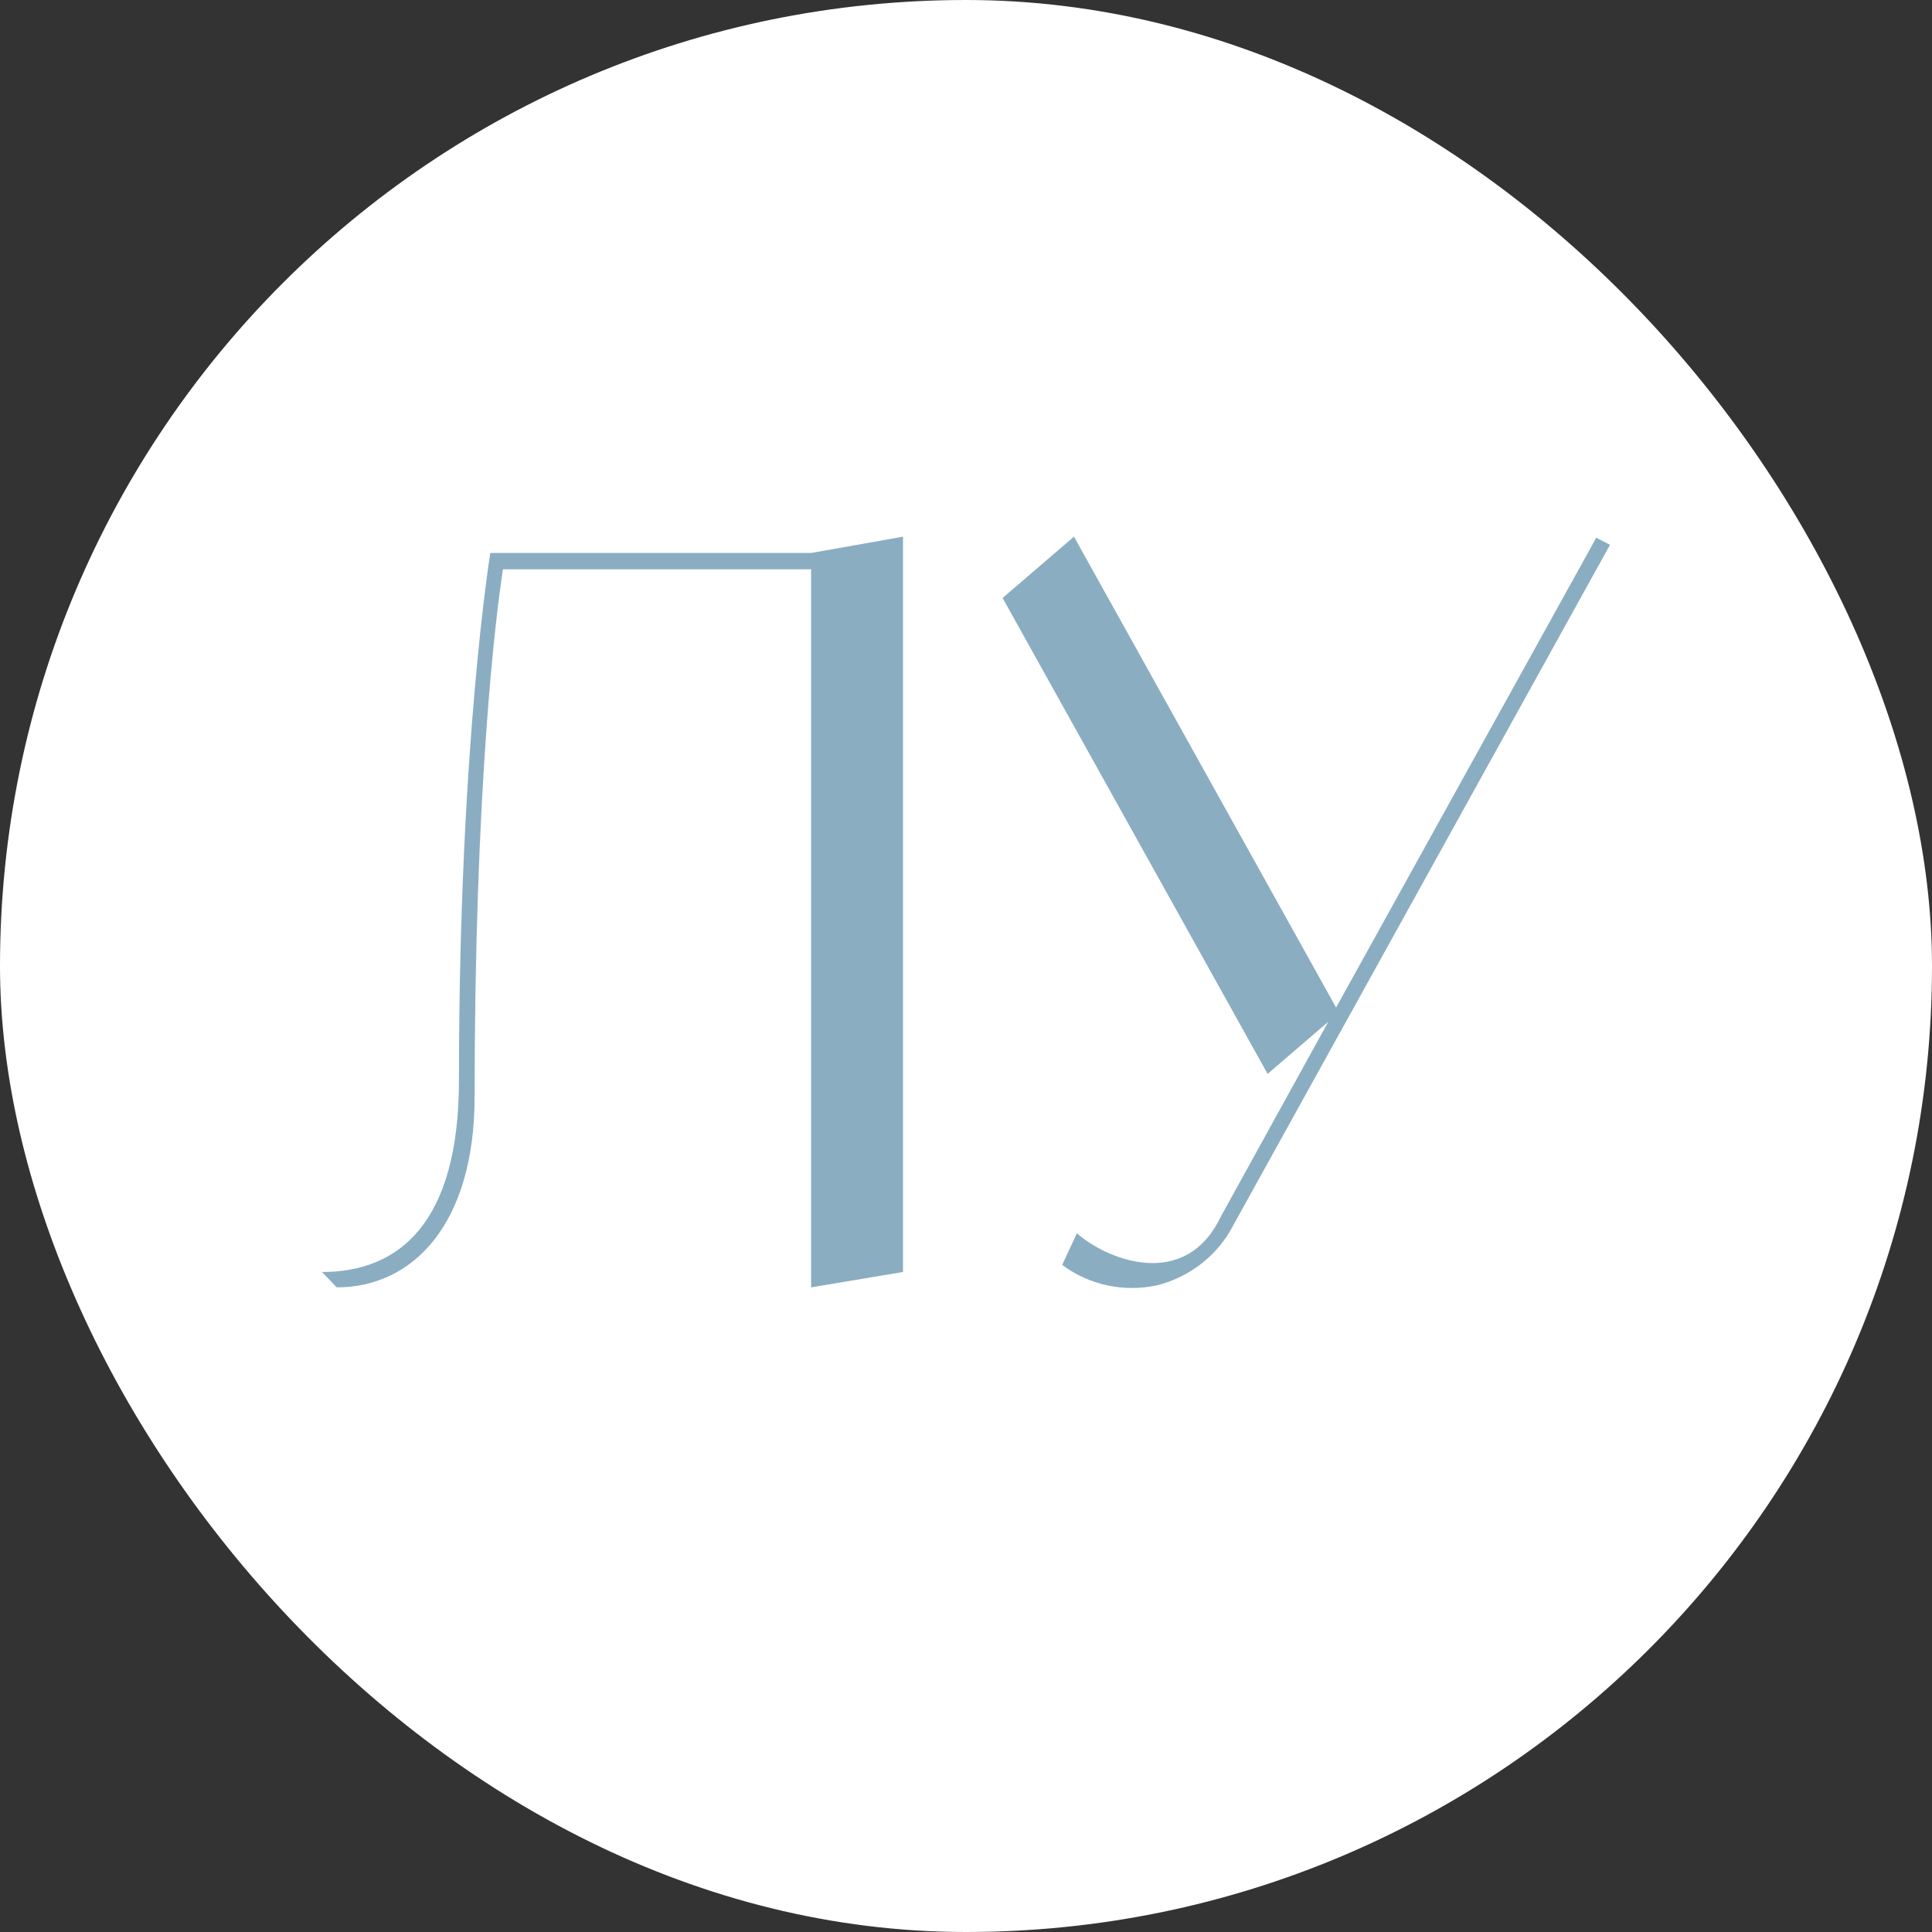
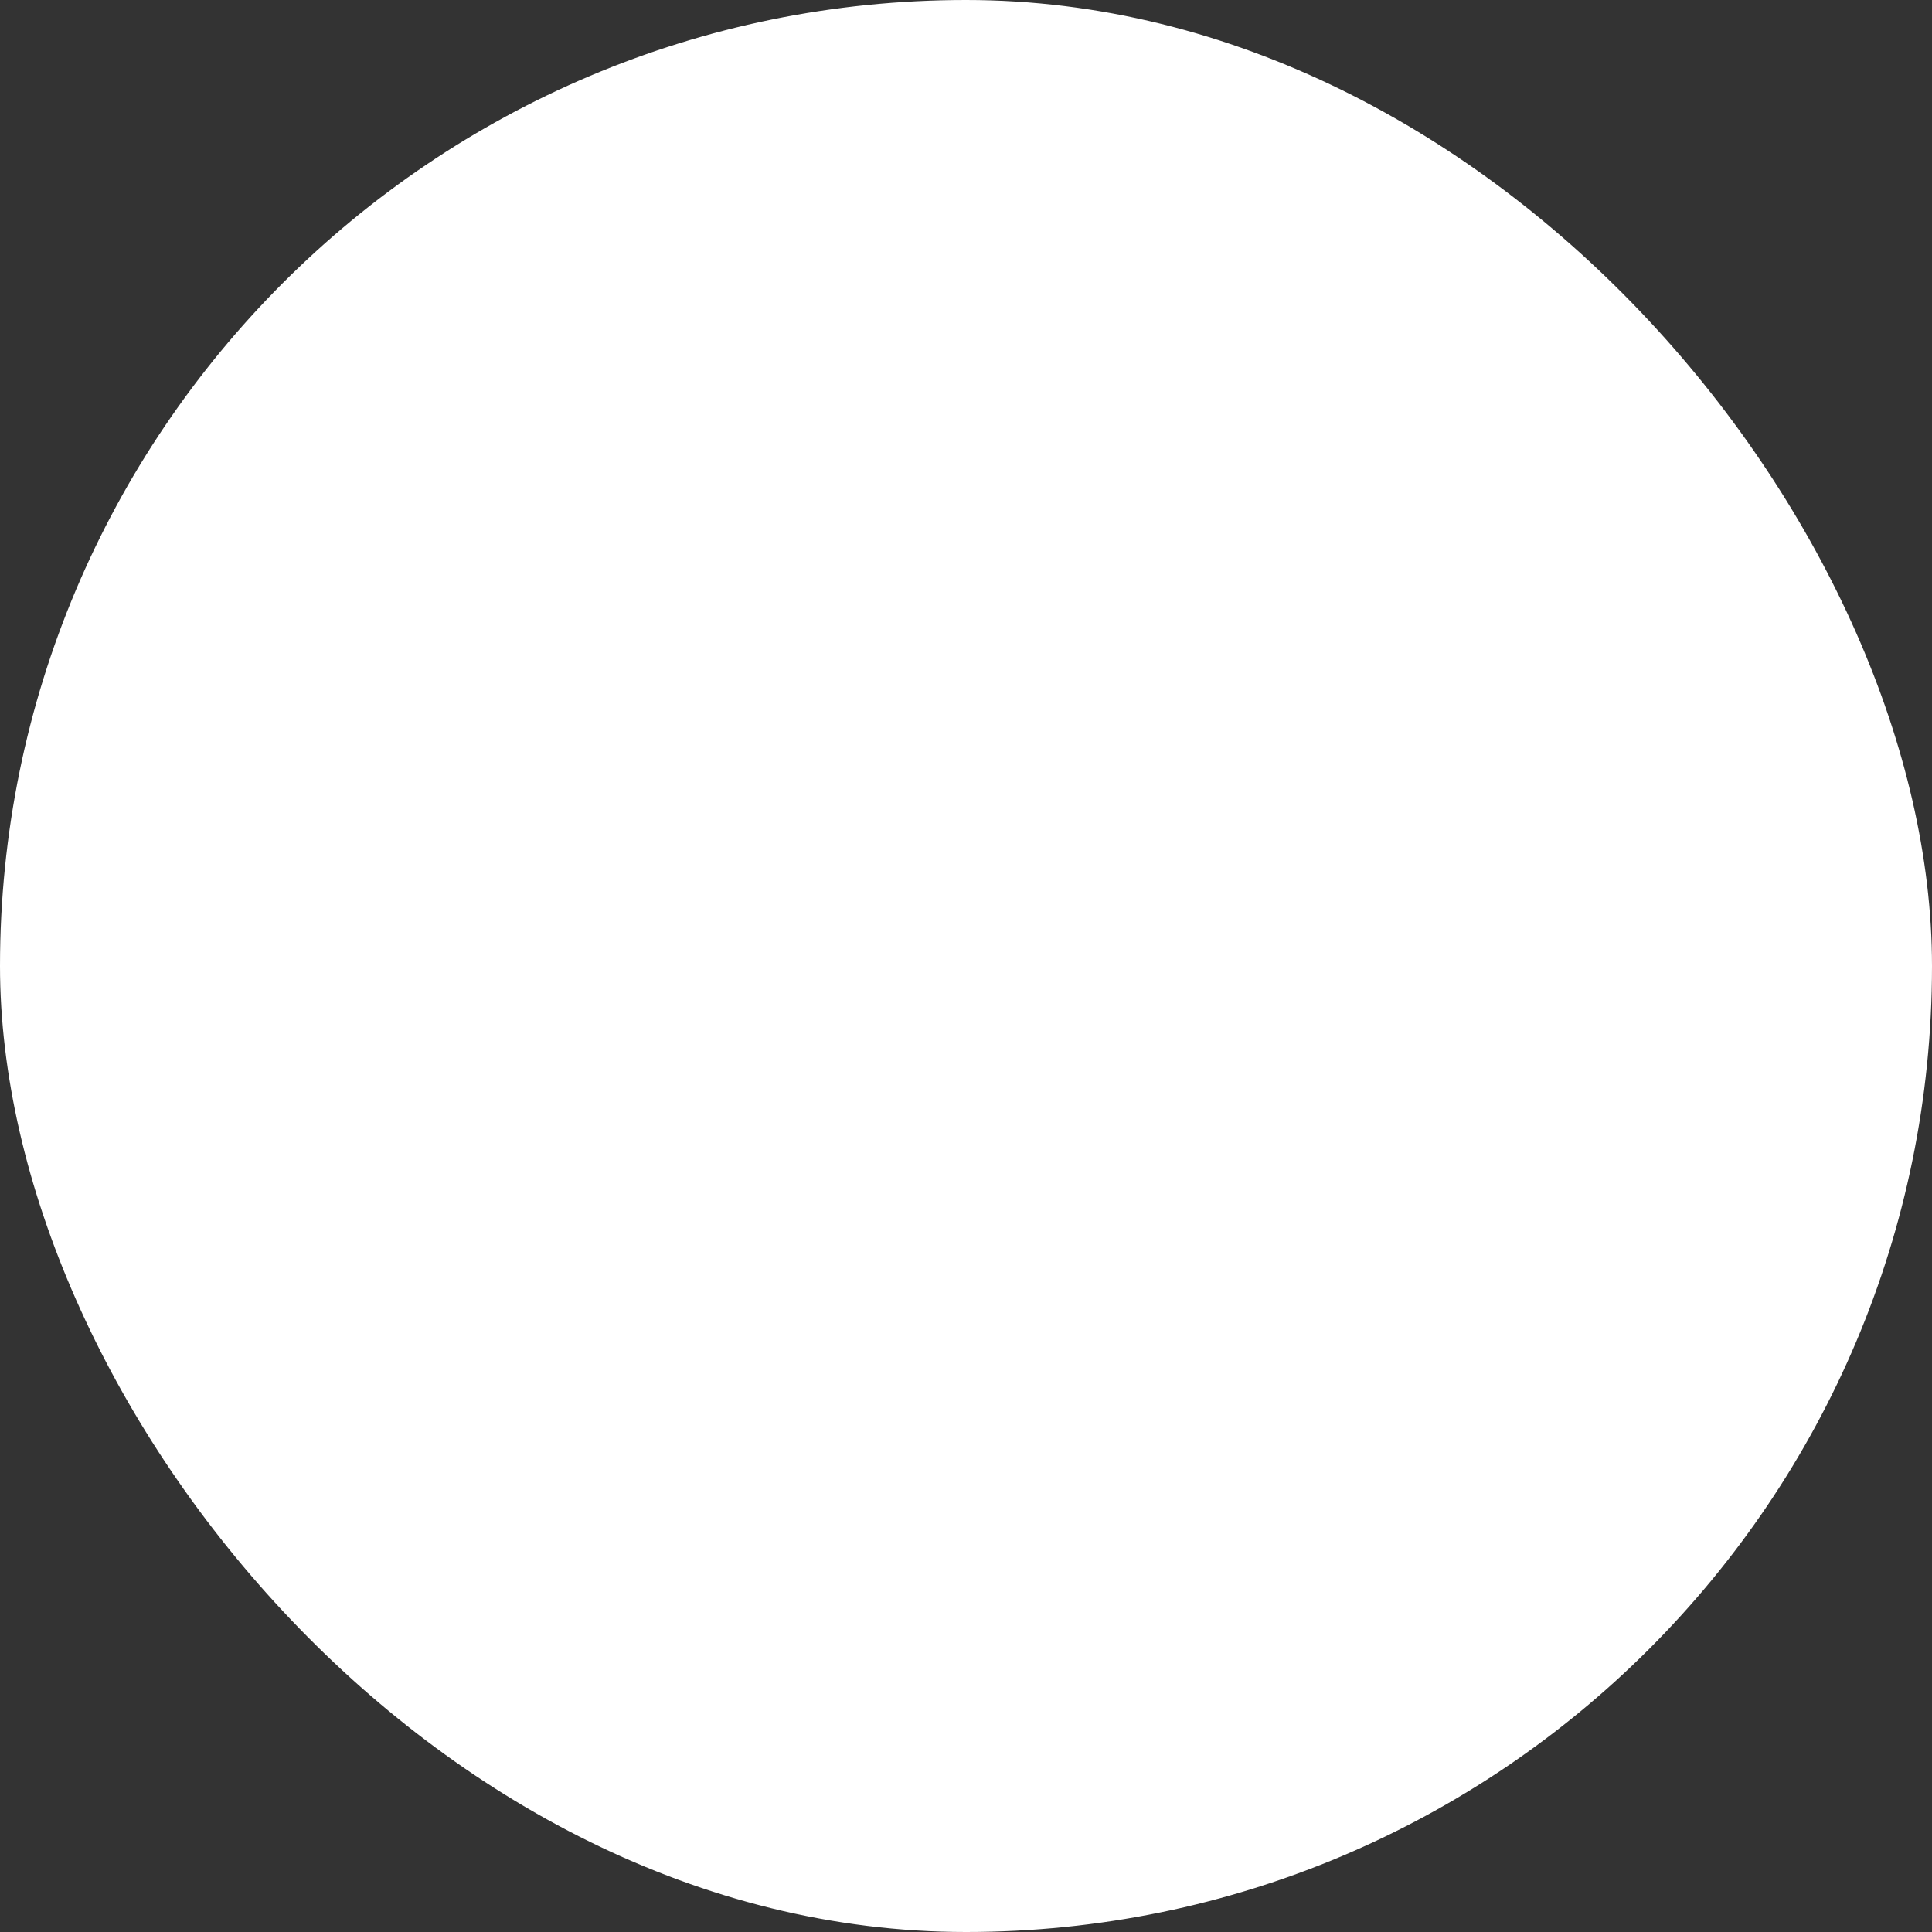
<svg xmlns="http://www.w3.org/2000/svg" width="18" height="18" viewBox="0 0 18 18" fill="none">
  <rect x="0" y="0" width="18" height="18" fill="#333333" stroke="none" />
  <rect width="18" height="18" rx="9" fill="white" />
-   <path d="M7.557 5.152L8.413 5V11.851L7.557 11.994V5.304H4.686C4.613 5.771 4.422 7.379 4.422 10.214C4.422 11.404 3.848 11.994 3.137 11.994L3 11.851C3.711 11.851 4.276 11.404 4.276 10.062C4.276 6.941 4.568 5.152 4.568 5.152H7.557Z" fill="#8AADC2" />
-   <path d="M14.872 5.01L15 5.076L11.491 11.414C11.345 11.699 11.081 11.899 10.78 11.975C10.471 12.041 10.152 11.975 9.896 11.785L10.033 11.49C10.325 11.746 11.045 12.022 11.373 11.337L12.375 9.52L11.81 10.005L9.341 5.571L10.006 5L12.448 9.387L14.872 5.01Z" fill="#8AADC2" />
</svg>